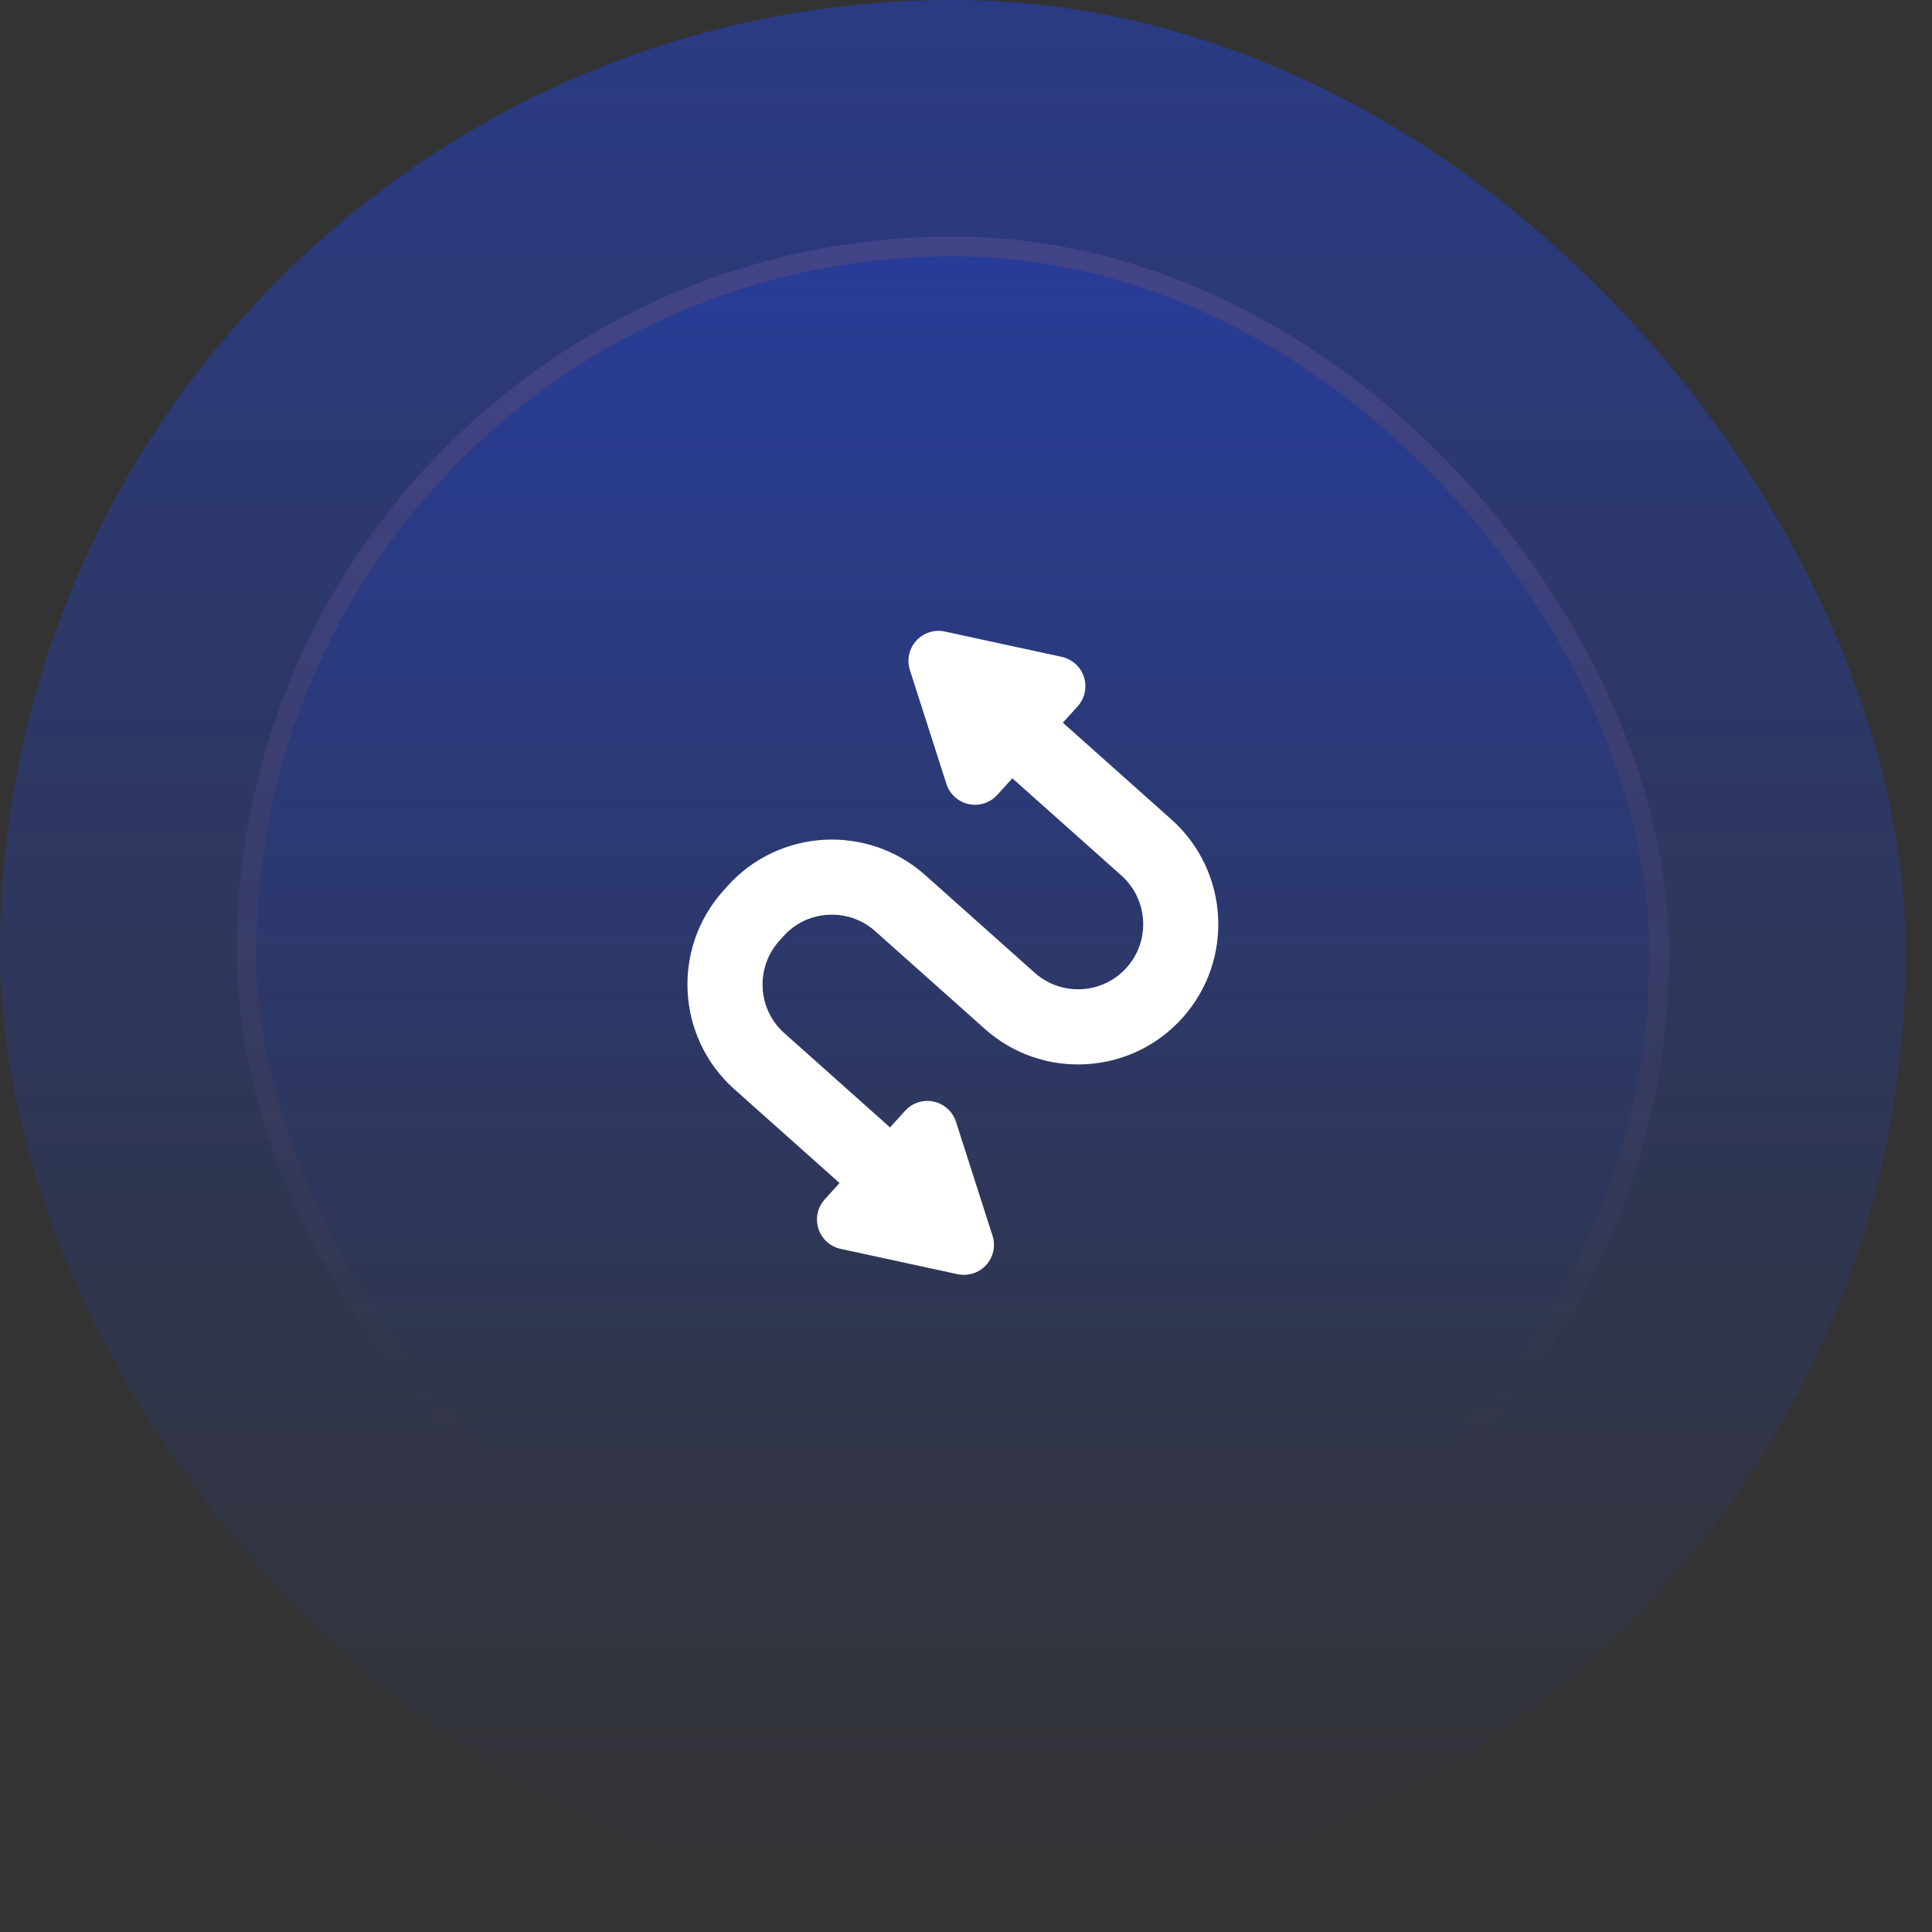
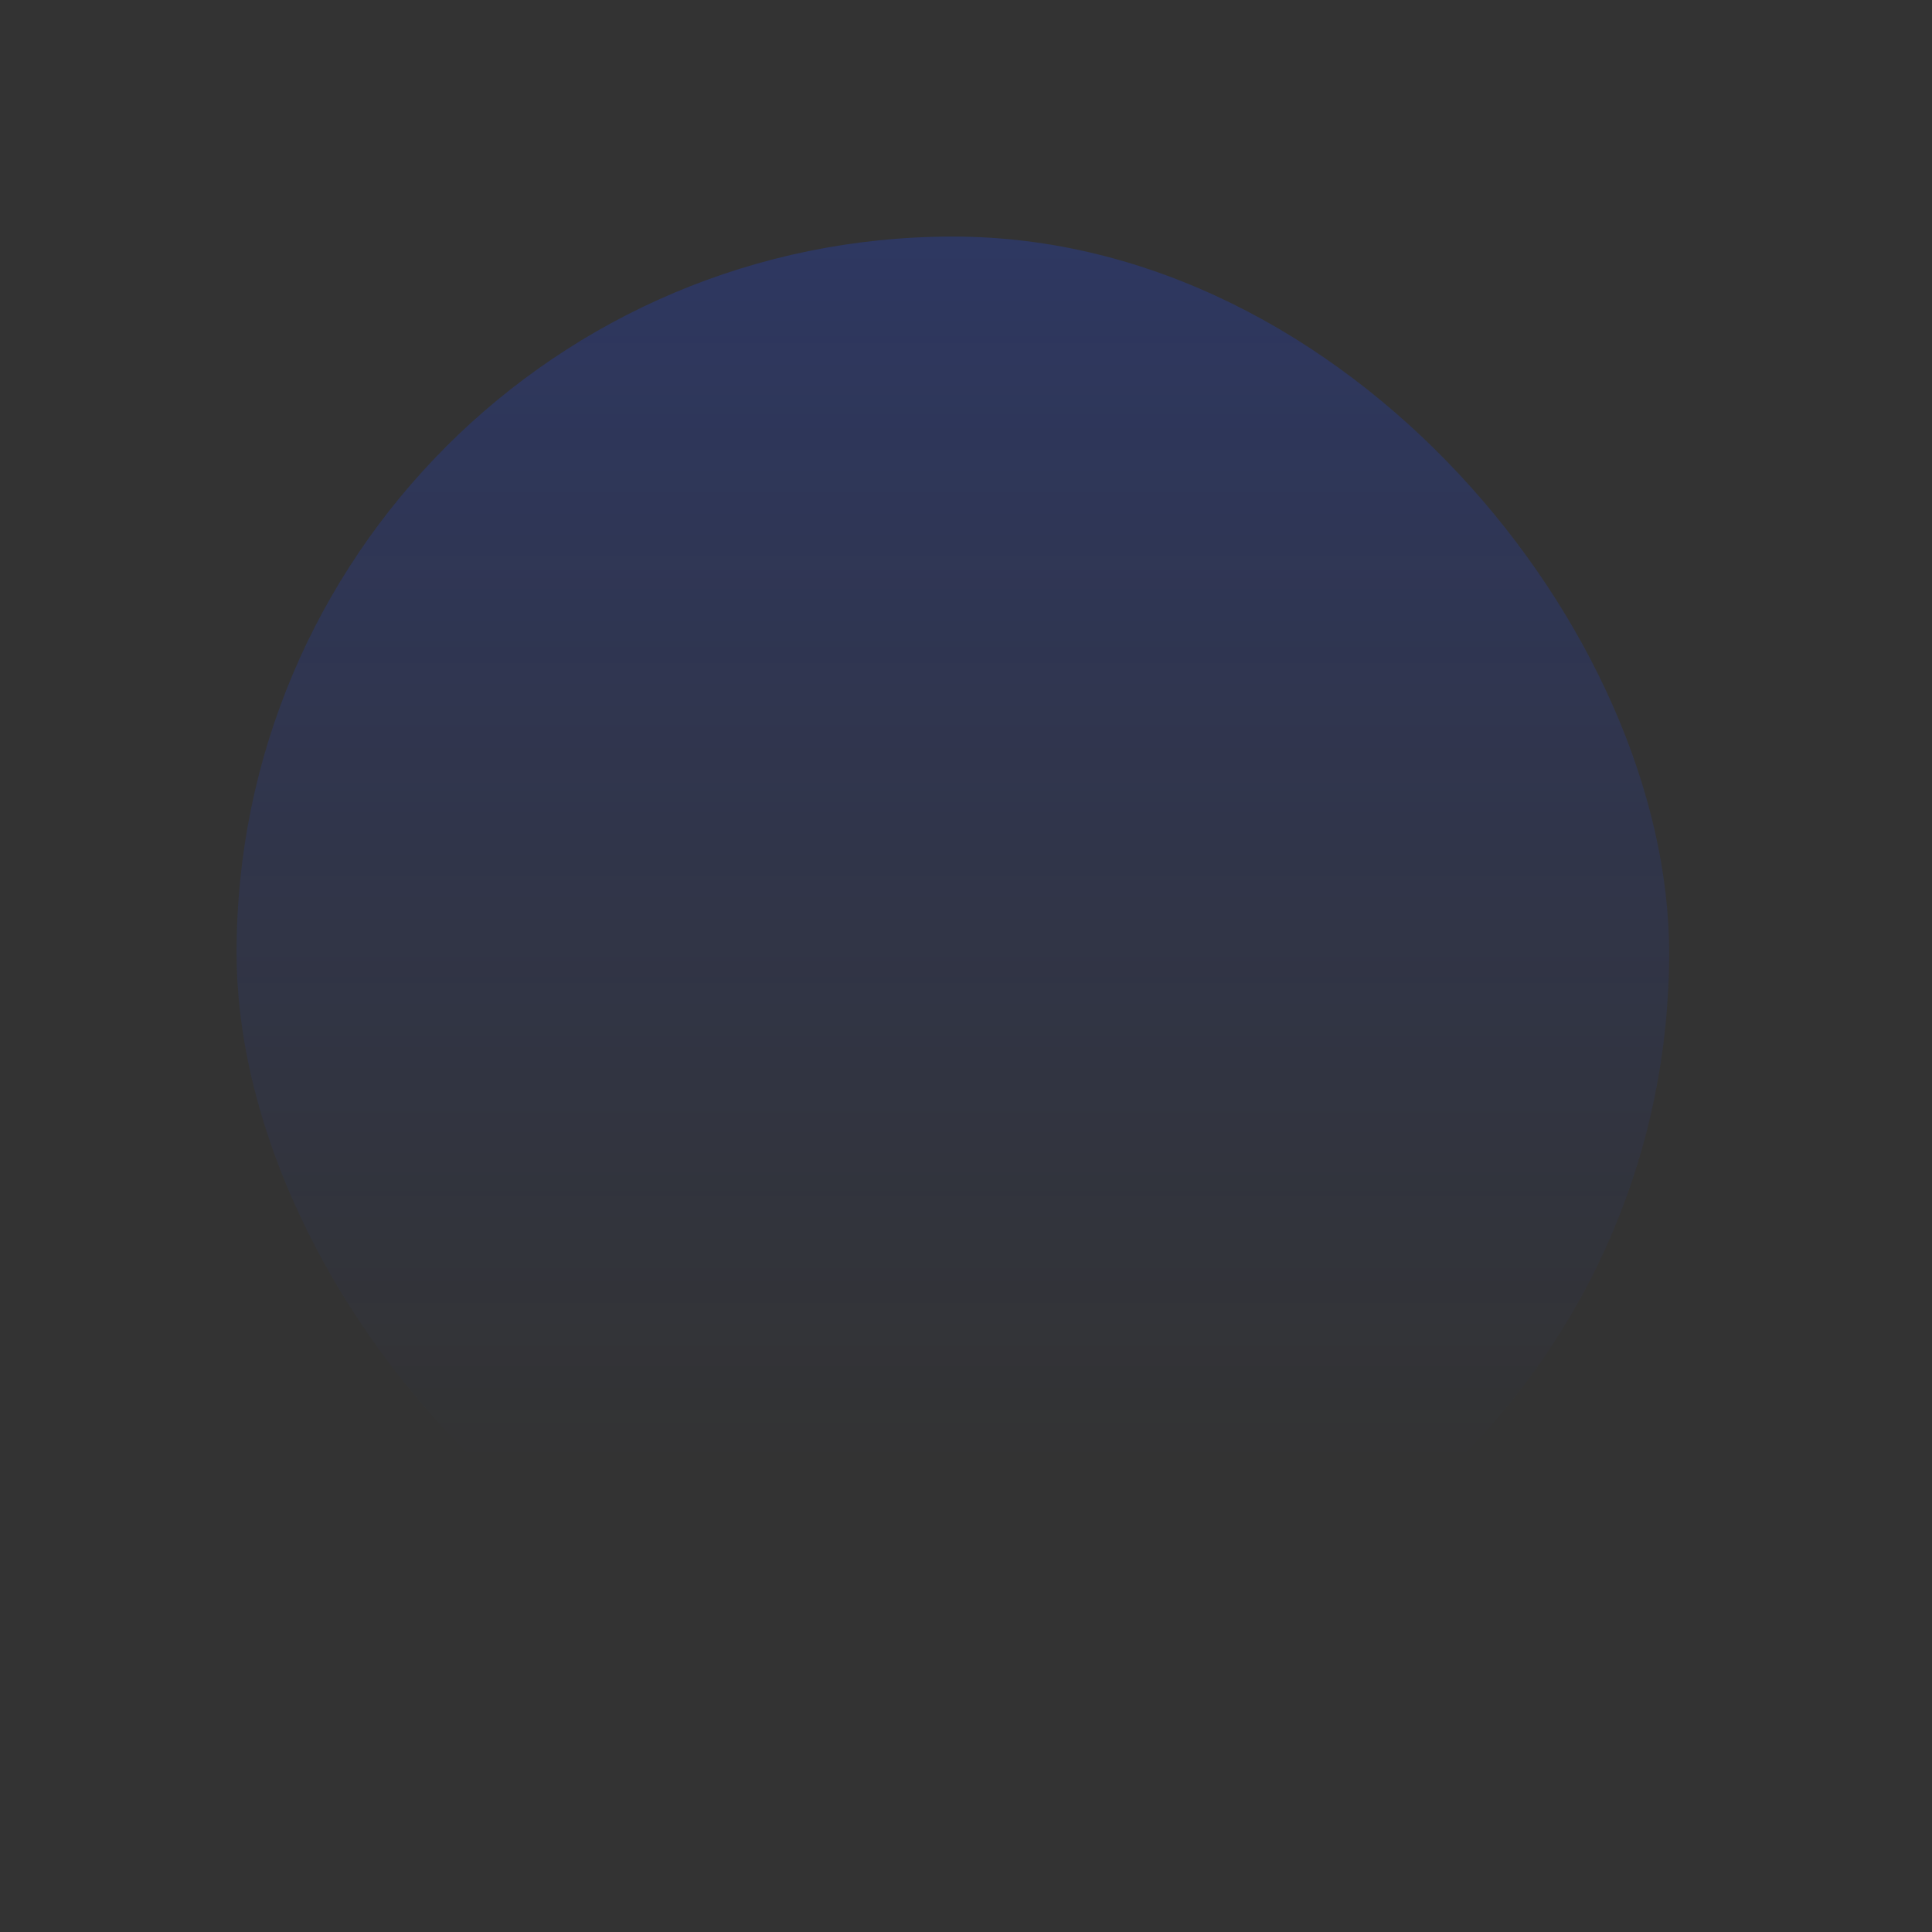
<svg xmlns="http://www.w3.org/2000/svg" width="72" height="72" viewBox="0 0 72 72" fill="none">
  <rect x="0" y="0" width="72" height="72" fill="#333333" stroke="none" />
-   <rect width="71.02" height="71.02" rx="35.51" fill="url(#paint0_linear_12429_13843)" fill-opacity="0.4" />
  <rect x="8.816" y="8.816" width="53.388" height="53.388" rx="26.694" fill="url(#paint1_linear_12429_13843)" fill-opacity="0.4" />
-   <rect x="9.184" y="9.184" width="52.653" height="52.653" rx="26.326" stroke="url(#paint2_linear_12429_13843)" stroke-opacity="0.4" stroke-width="0.735" />
  <g clip-path="url(#clip0_12429_13843)">
    <path d="M44.079 37.92C43.15 38.962 41.87 39.58 40.477 39.66C39.084 39.739 37.741 39.272 36.699 38.342L32.616 34.701C31.617 33.811 30.08 33.898 29.189 34.897L29.032 35.074C28.142 36.072 28.23 37.61 29.228 38.501L33.169 42.015L33.731 41.395C34 41.099 34.407 40.969 34.797 41.053C35.188 41.138 35.505 41.425 35.627 41.806L36.965 45.979C37.015 46.106 37.043 46.245 37.043 46.391C37.043 47.005 36.548 47.504 35.935 47.51C35.93 47.51 35.926 47.51 35.921 47.51C35.842 47.51 35.763 47.502 35.684 47.485L31.329 46.542C30.938 46.457 30.622 46.17 30.5 45.789C30.378 45.408 30.468 44.991 30.737 44.695L31.288 44.088L27.365 40.59C25.214 38.672 25.024 35.361 26.942 33.211L27.1 33.034C29.018 30.883 32.328 30.694 34.479 32.612L38.562 36.253C39.561 37.144 41.098 37.056 41.989 36.057C42.88 35.058 42.792 33.521 41.793 32.63L37.728 29.005L37.165 29.625C36.95 29.862 36.648 29.992 36.336 29.992C36.257 29.992 36.178 29.984 36.099 29.967C35.708 29.882 35.392 29.596 35.27 29.215L33.909 24.972C33.787 24.591 33.877 24.174 34.146 23.878C34.415 23.581 34.822 23.451 35.212 23.536L39.567 24.479C39.958 24.563 40.274 24.85 40.396 25.231C40.518 25.612 40.428 26.029 40.159 26.326L39.609 26.932L43.657 30.541C45.807 32.459 45.997 35.769 44.079 37.92Z" fill="white" />
  </g>
  <defs>
    <linearGradient id="paint0_linear_12429_13843" x1="35.51" y1="0" x2="35.51" y2="71.02" gradientUnits="userSpaceOnUse">
      <stop stop-color="#1C46FF" />
      <stop offset="1" stop-color="#1C46FF" stop-opacity="0" />
    </linearGradient>
    <linearGradient id="paint1_linear_12429_13843" x1="35.51" y1="-26.535" x2="35.51" y2="146.615" gradientUnits="userSpaceOnUse">
      <stop stop-color="#1C46FF" />
      <stop offset="0.468" stop-color="#1C46FF" stop-opacity="0" />
    </linearGradient>
    <linearGradient id="paint2_linear_12429_13843" x1="35.51" y1="-83.891" x2="35.51" y2="110.542" gradientUnits="userSpaceOnUse">
      <stop stop-color="#F2771E" />
      <stop offset="0.716" stop-color="#F2771E" stop-opacity="0" />
    </linearGradient>
    <clipPath id="clip0_12429_13843">
-       <rect width="24" height="24" fill="white" transform="translate(23.511 23.51)" />
-     </clipPath>
+       </clipPath>
  </defs>
</svg>